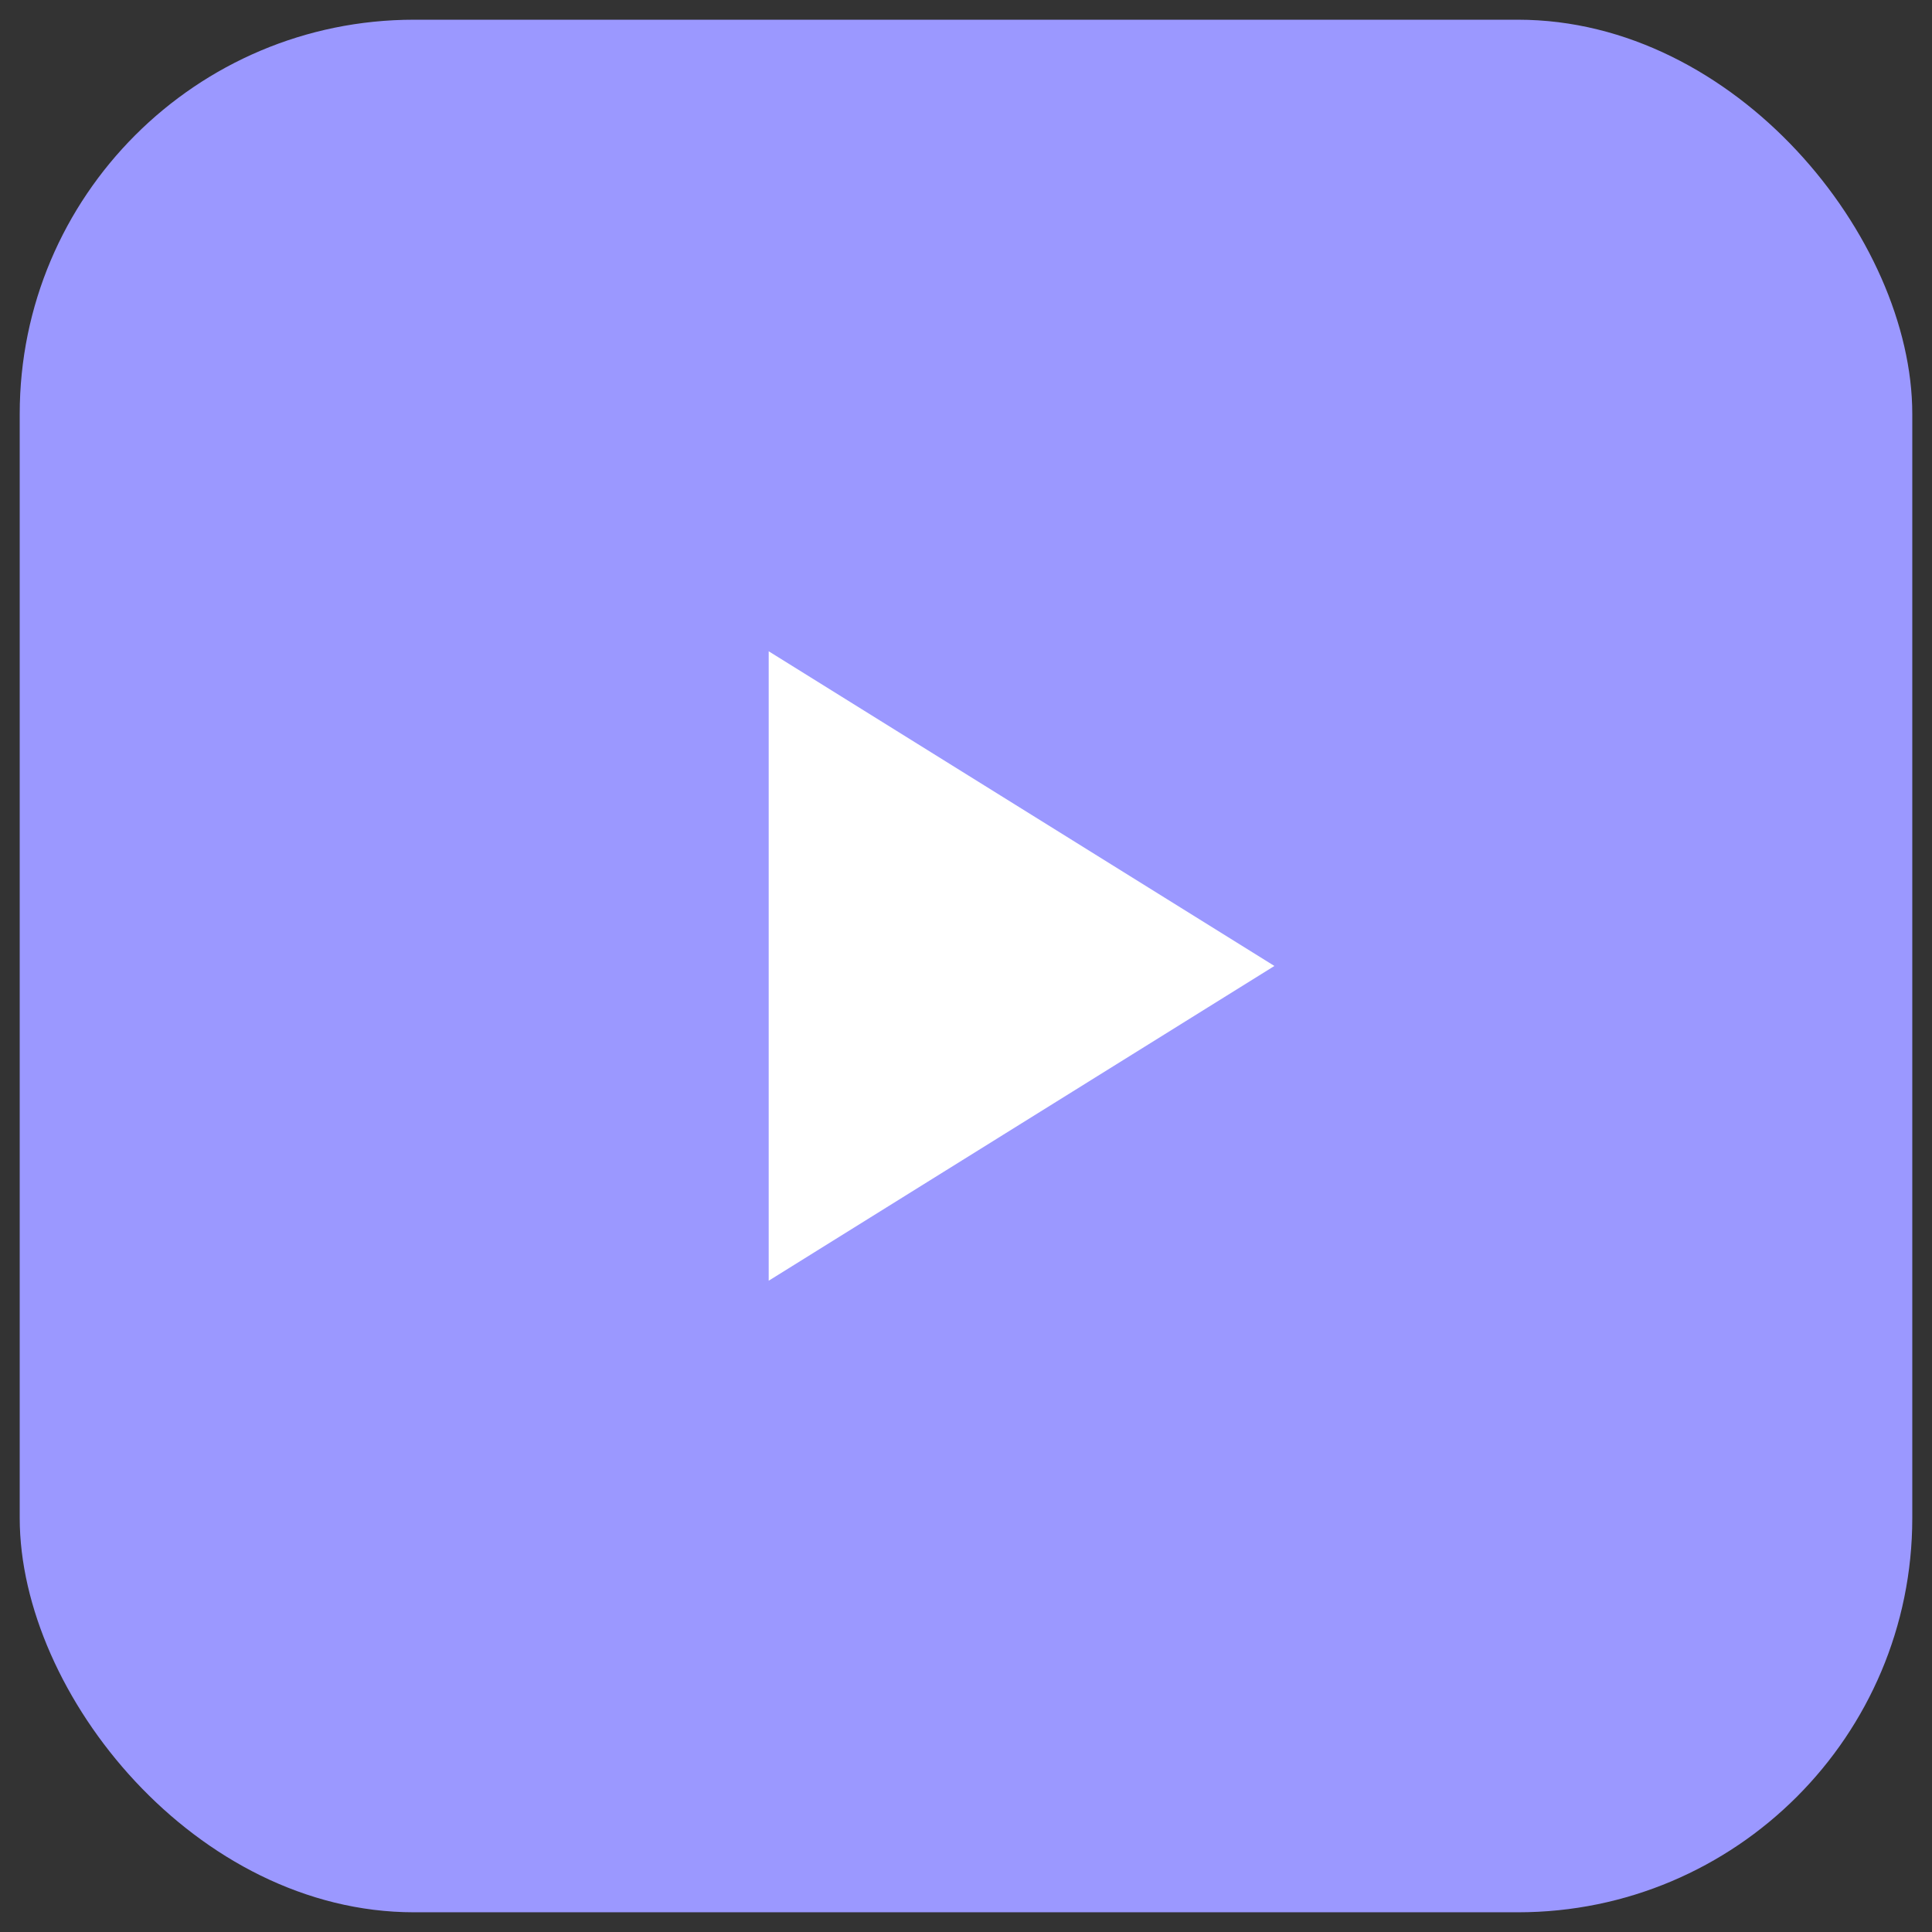
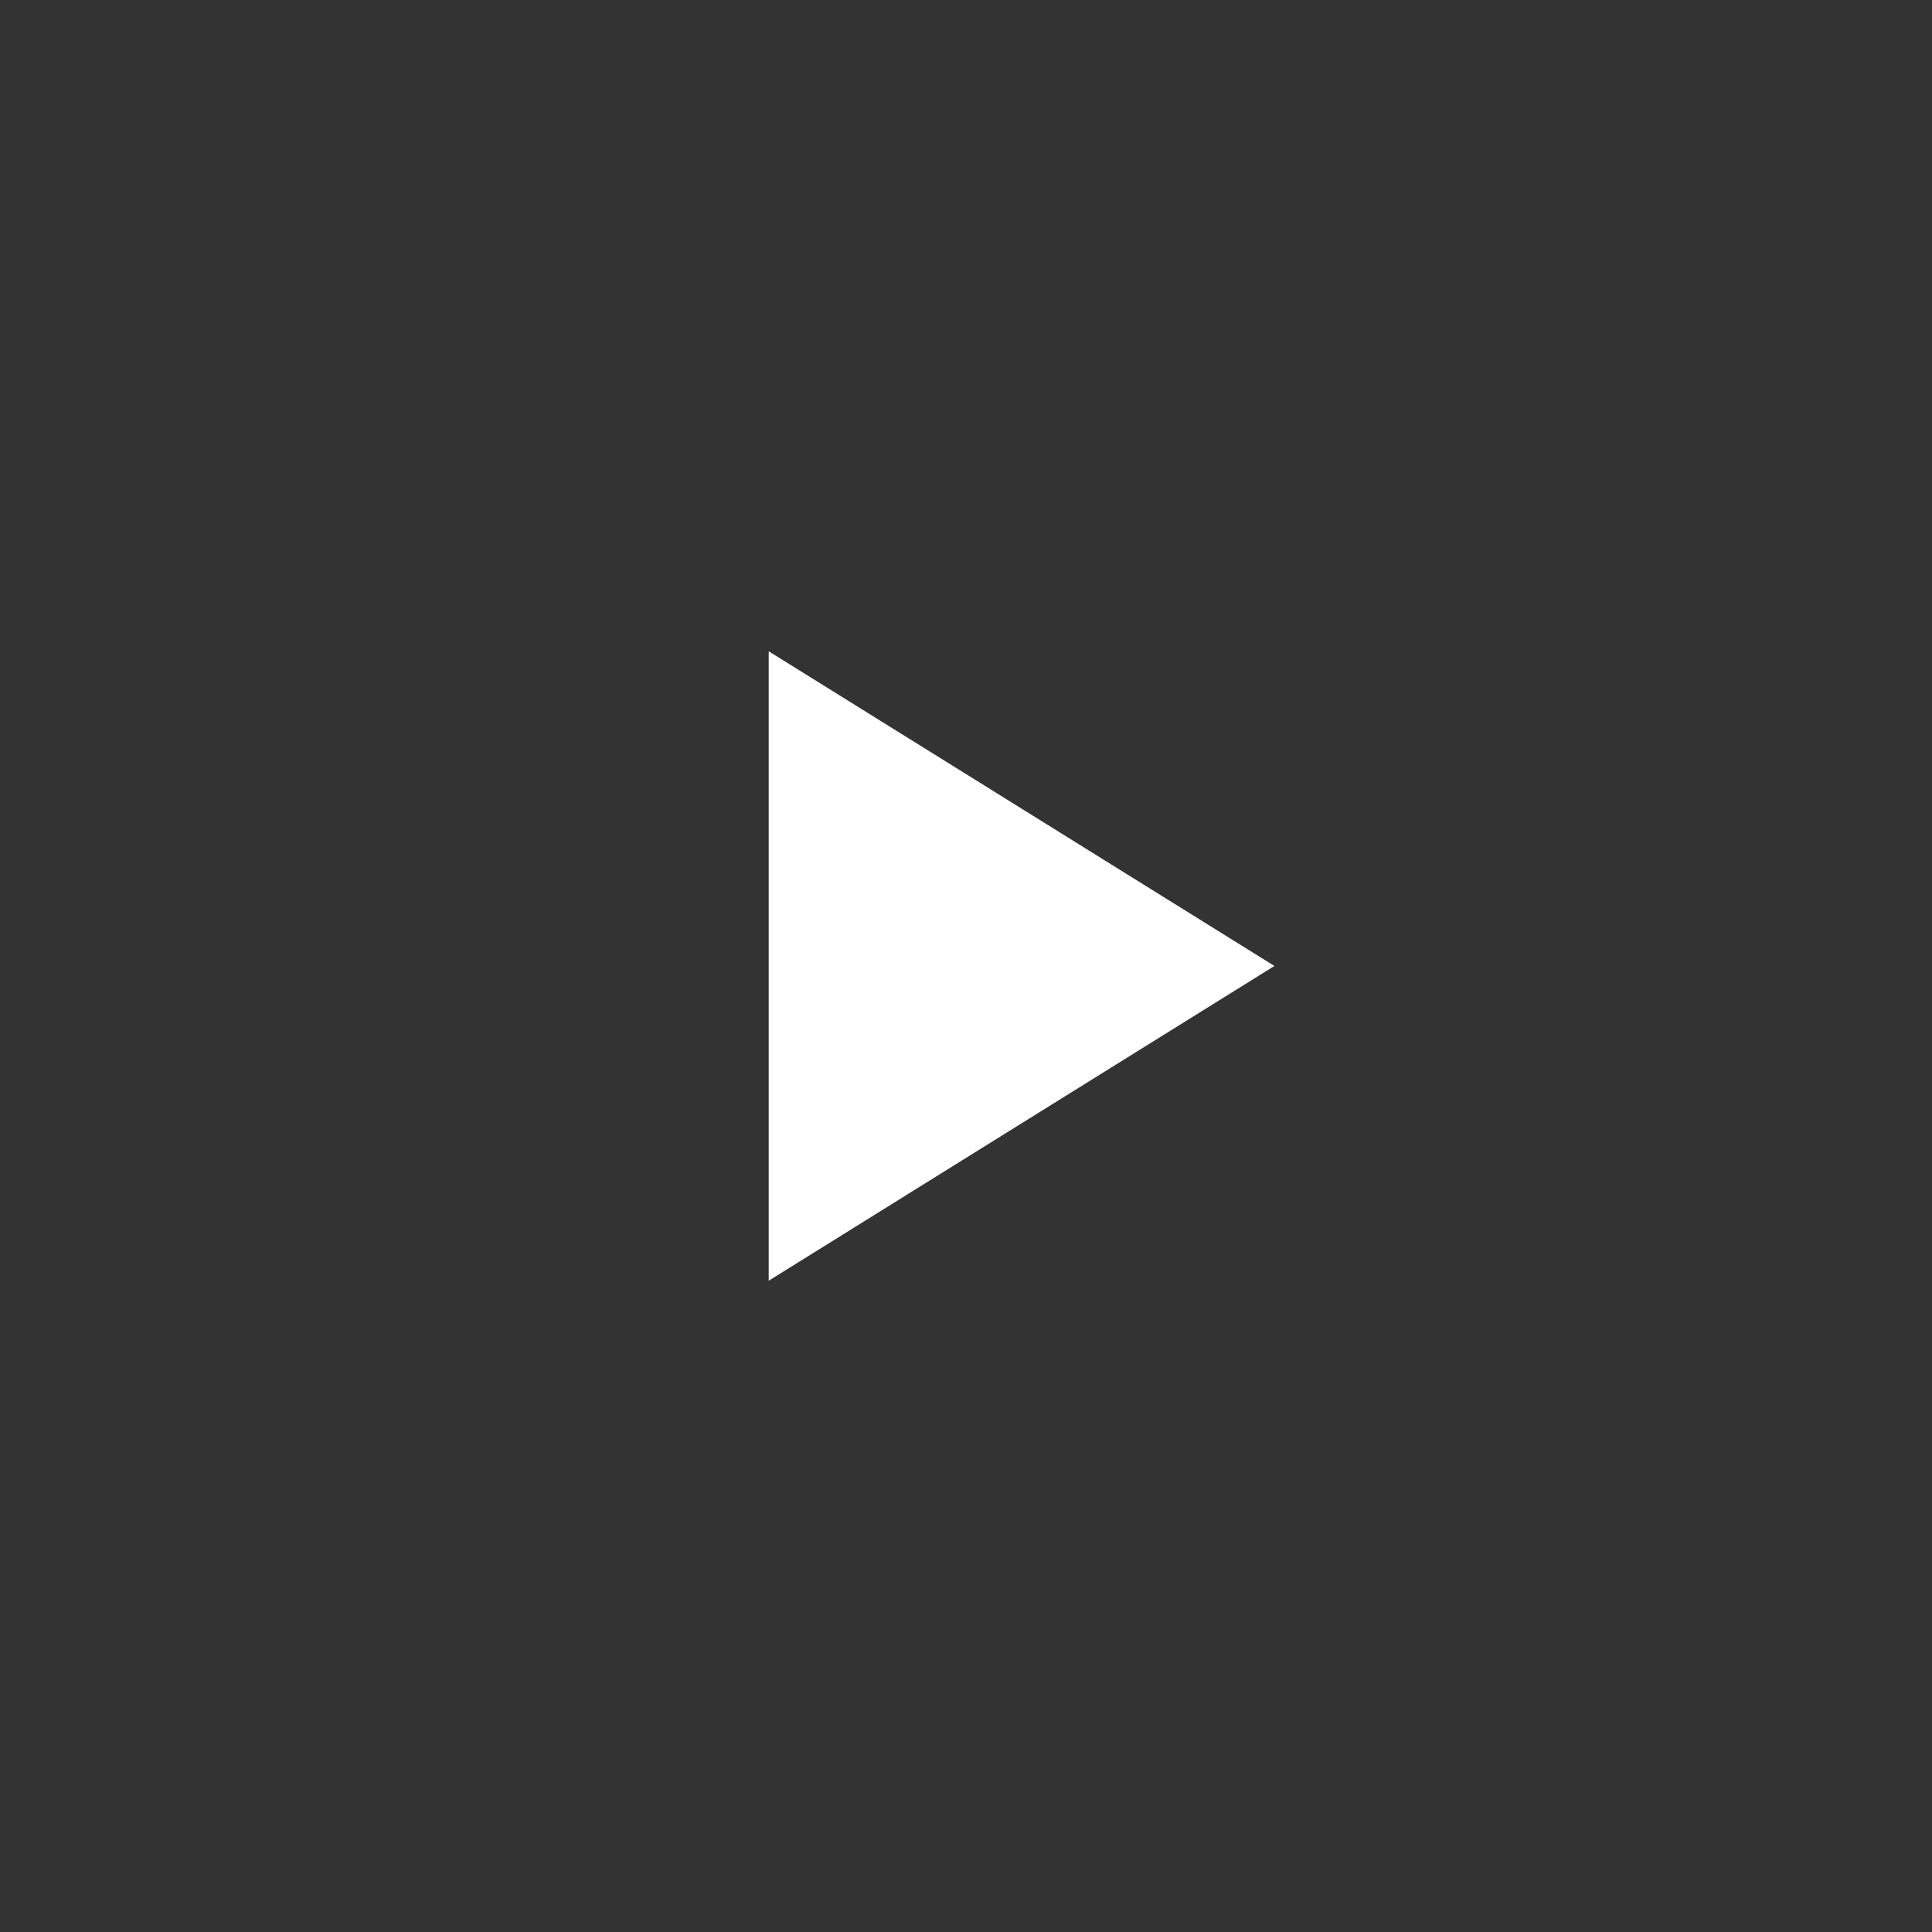
<svg xmlns="http://www.w3.org/2000/svg" width="49" height="49" viewBox="0 0 49 49" fill="none">
  <rect x="0" y="0" width="49" height="49" fill="#333333" stroke="none" />
-   <rect x="0.5" y="0.5" width="48" height="48" rx="10" fill="#9B98FF" />
  <path fill-rule="evenodd" clip-rule="evenodd" d="M19.496 16.518V32.482L32.322 24.499L19.496 16.518Z" fill="white" />
</svg>